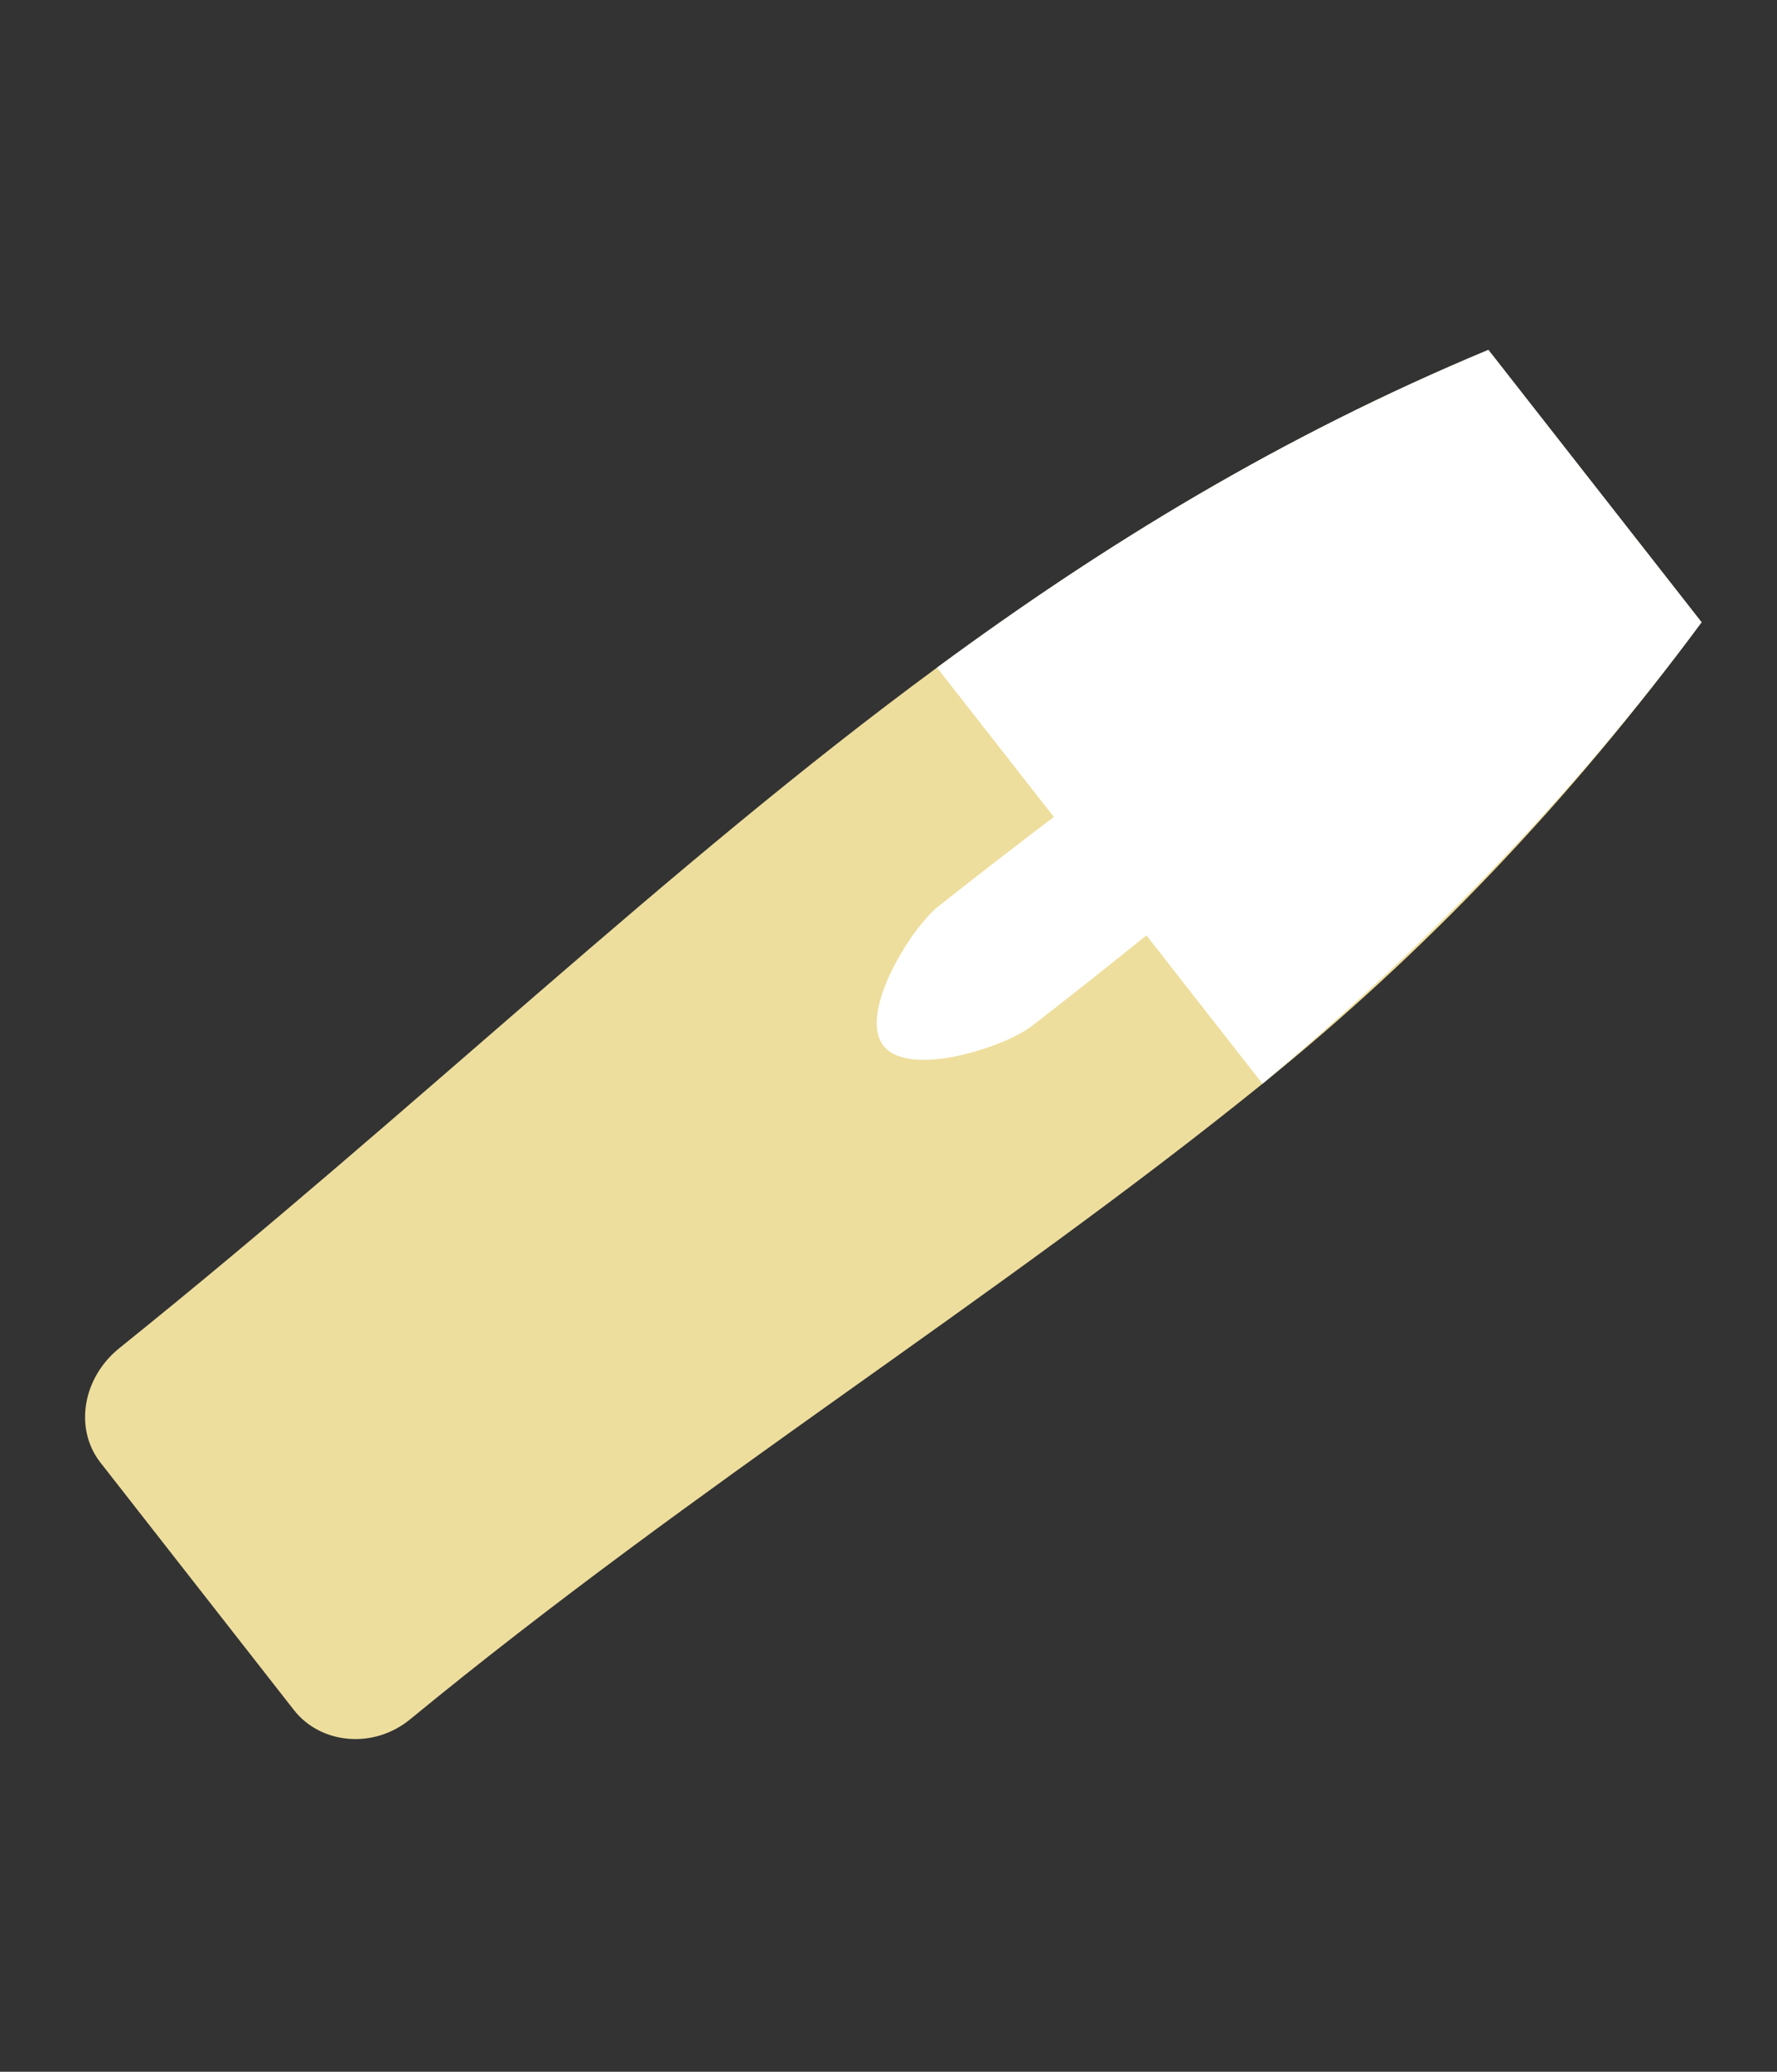
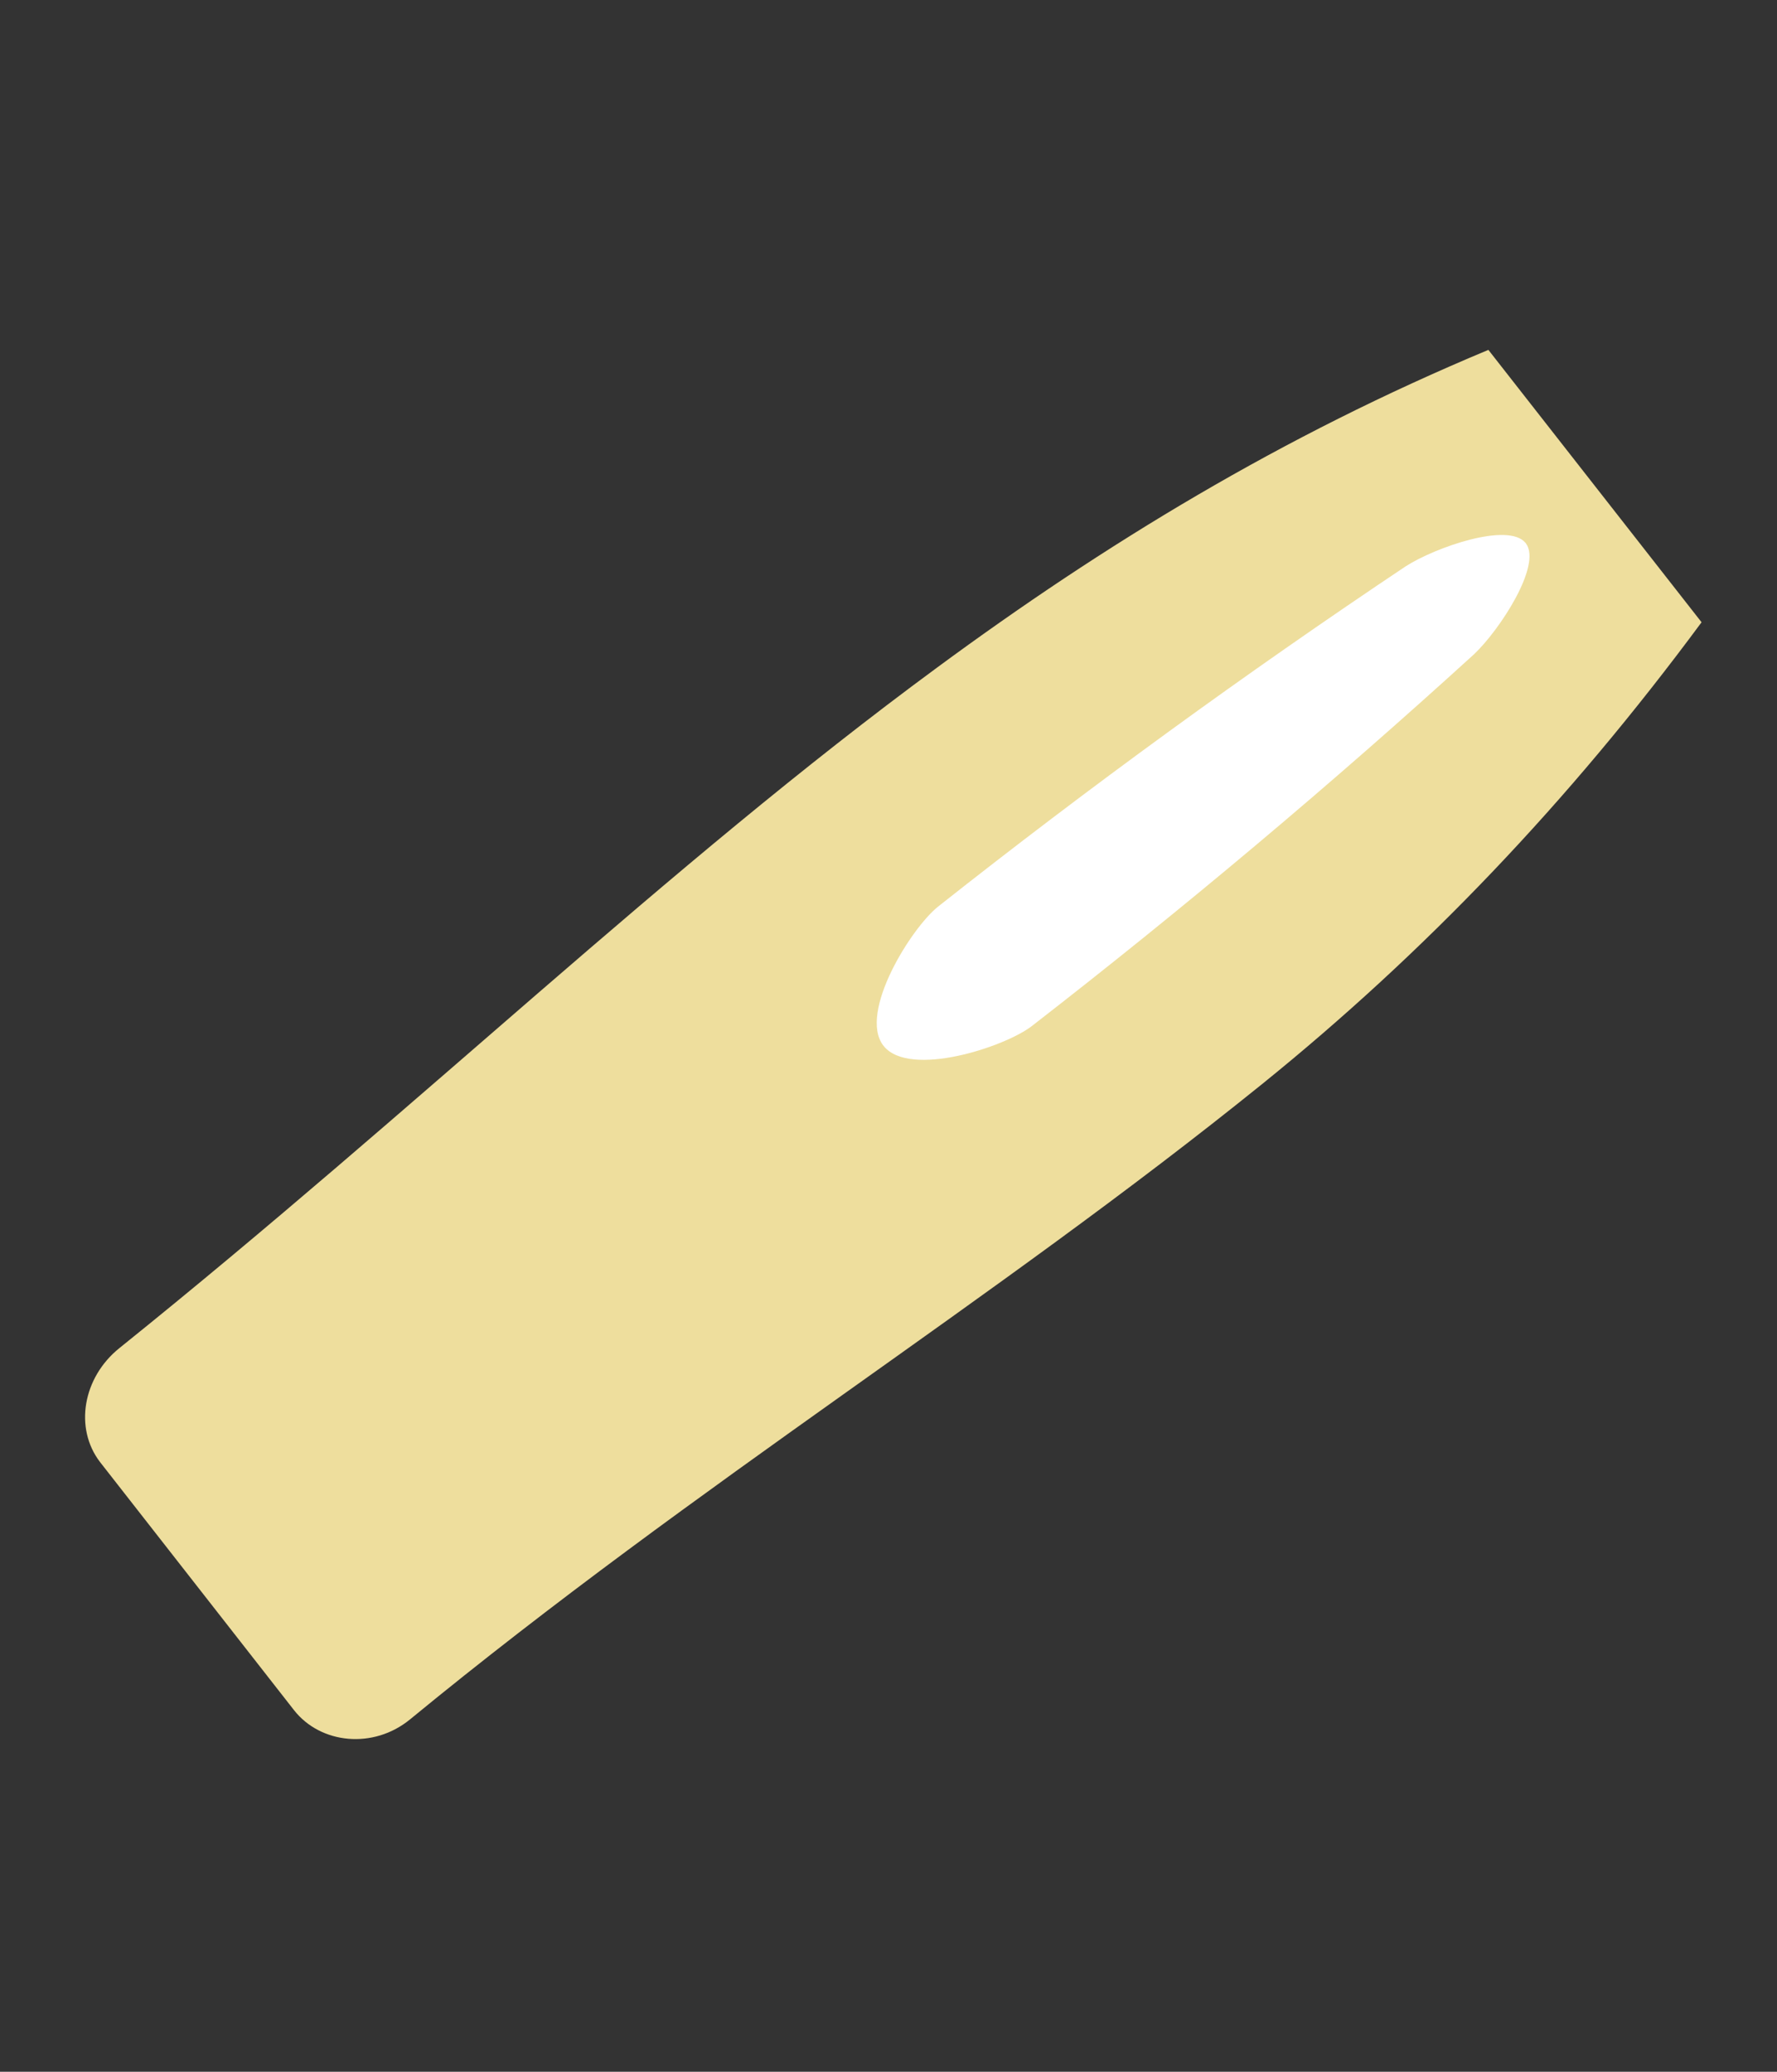
<svg xmlns="http://www.w3.org/2000/svg" width="139" height="162" viewBox="0 0 139 162" fill="none">
  <rect x="0" y="0" width="139" height="162" fill="#333333" stroke="none" />
  <path d="M32.084 134.438C29.213 136.8 25.076 136.376 22.998 133.724L7.823 114.322C5.795 111.675 6.472 107.708 9.352 105.403C32.976 86.411 52.092 67.803 73.296 52.203C86.364 42.579 100.228 34.108 116.424 27.359L133.099 48.657C122.657 62.776 111.381 74.537 98.764 84.736C77.773 101.692 54.581 115.958 32.084 134.438Z" fill="#EEDE9D" />
-   <path d="M98.758 84.75L73.296 52.203C86.364 42.579 100.228 34.108 116.424 27.359L133.099 48.657C122.657 62.776 111.153 74.274 98.764 84.736L98.758 84.75Z" fill="white" />
  <path d="M69.155 81.822C69.155 81.822 69.111 81.767 69.074 81.732C67.161 79.138 71.27 72.579 73.374 70.894C85.195 61.551 97.392 52.678 109.966 44.276C112.318 42.776 117.969 40.823 119.319 42.441C119.334 42.448 119.356 42.476 119.364 42.497C120.609 44.189 117.353 49.203 115.328 51.134C104.151 61.316 92.604 71.012 80.695 80.245C78.561 81.88 71.198 84.284 69.141 81.815L69.155 81.822Z" fill="white" />
</svg>